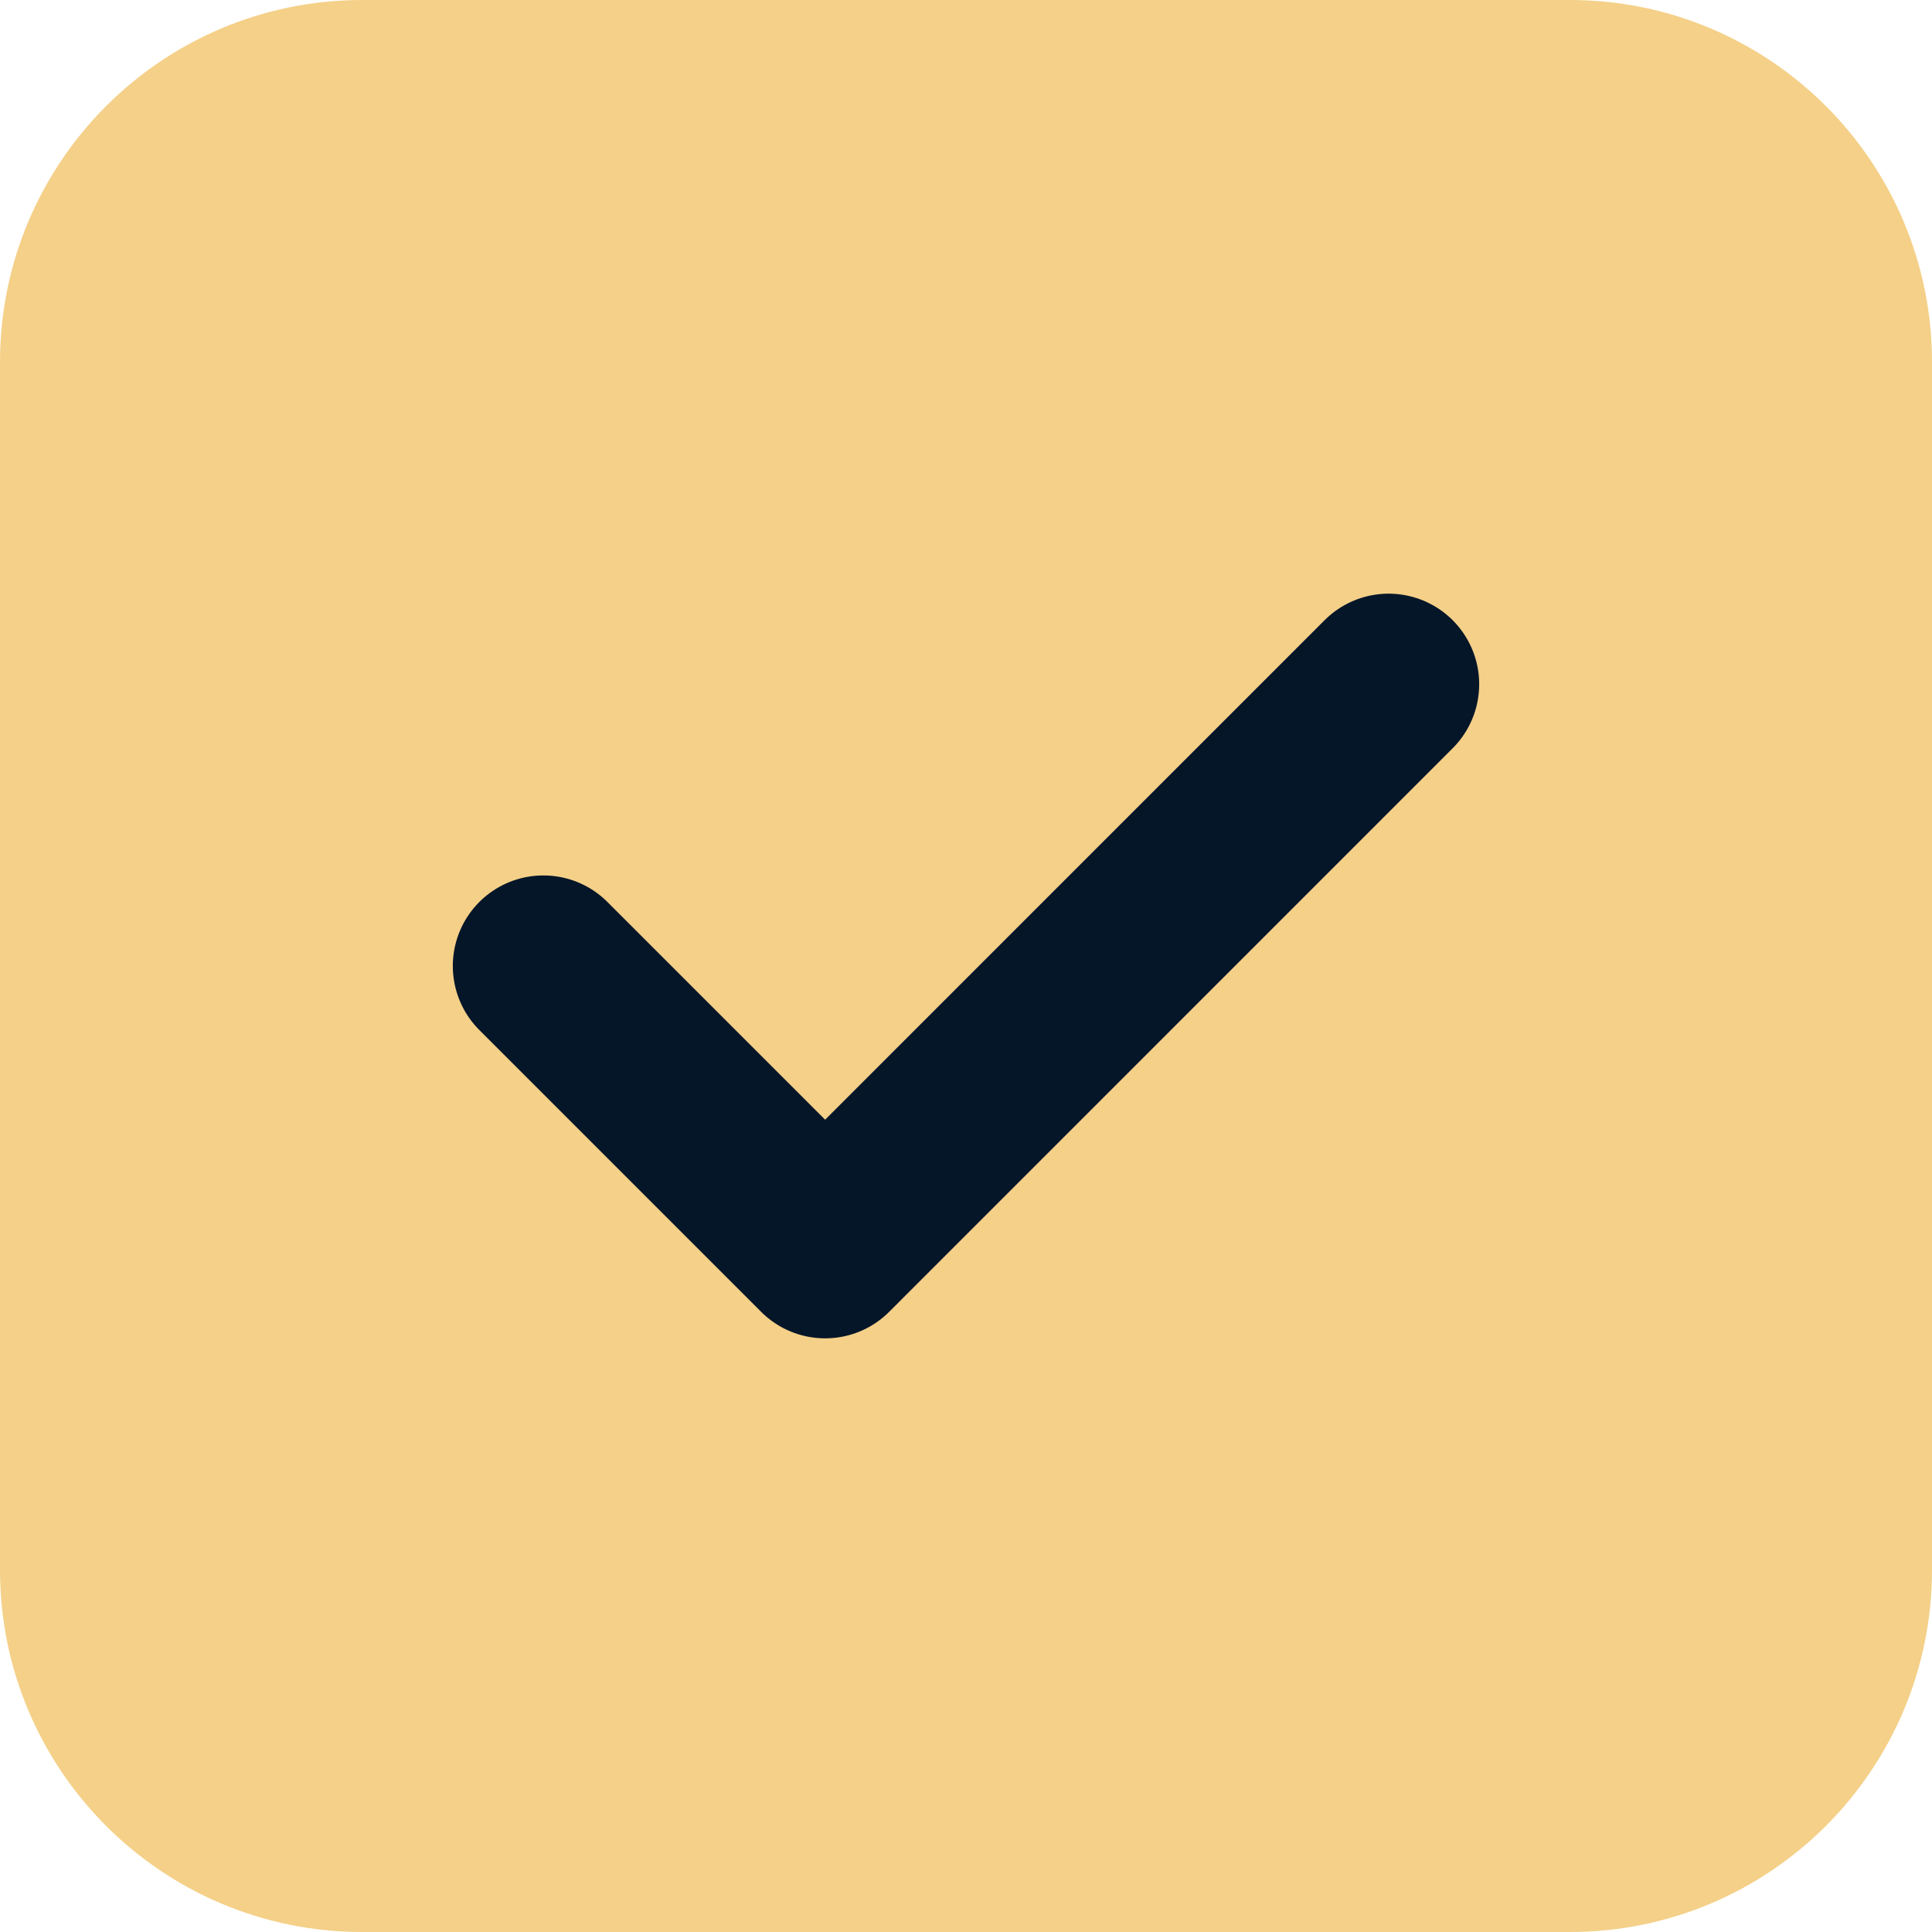
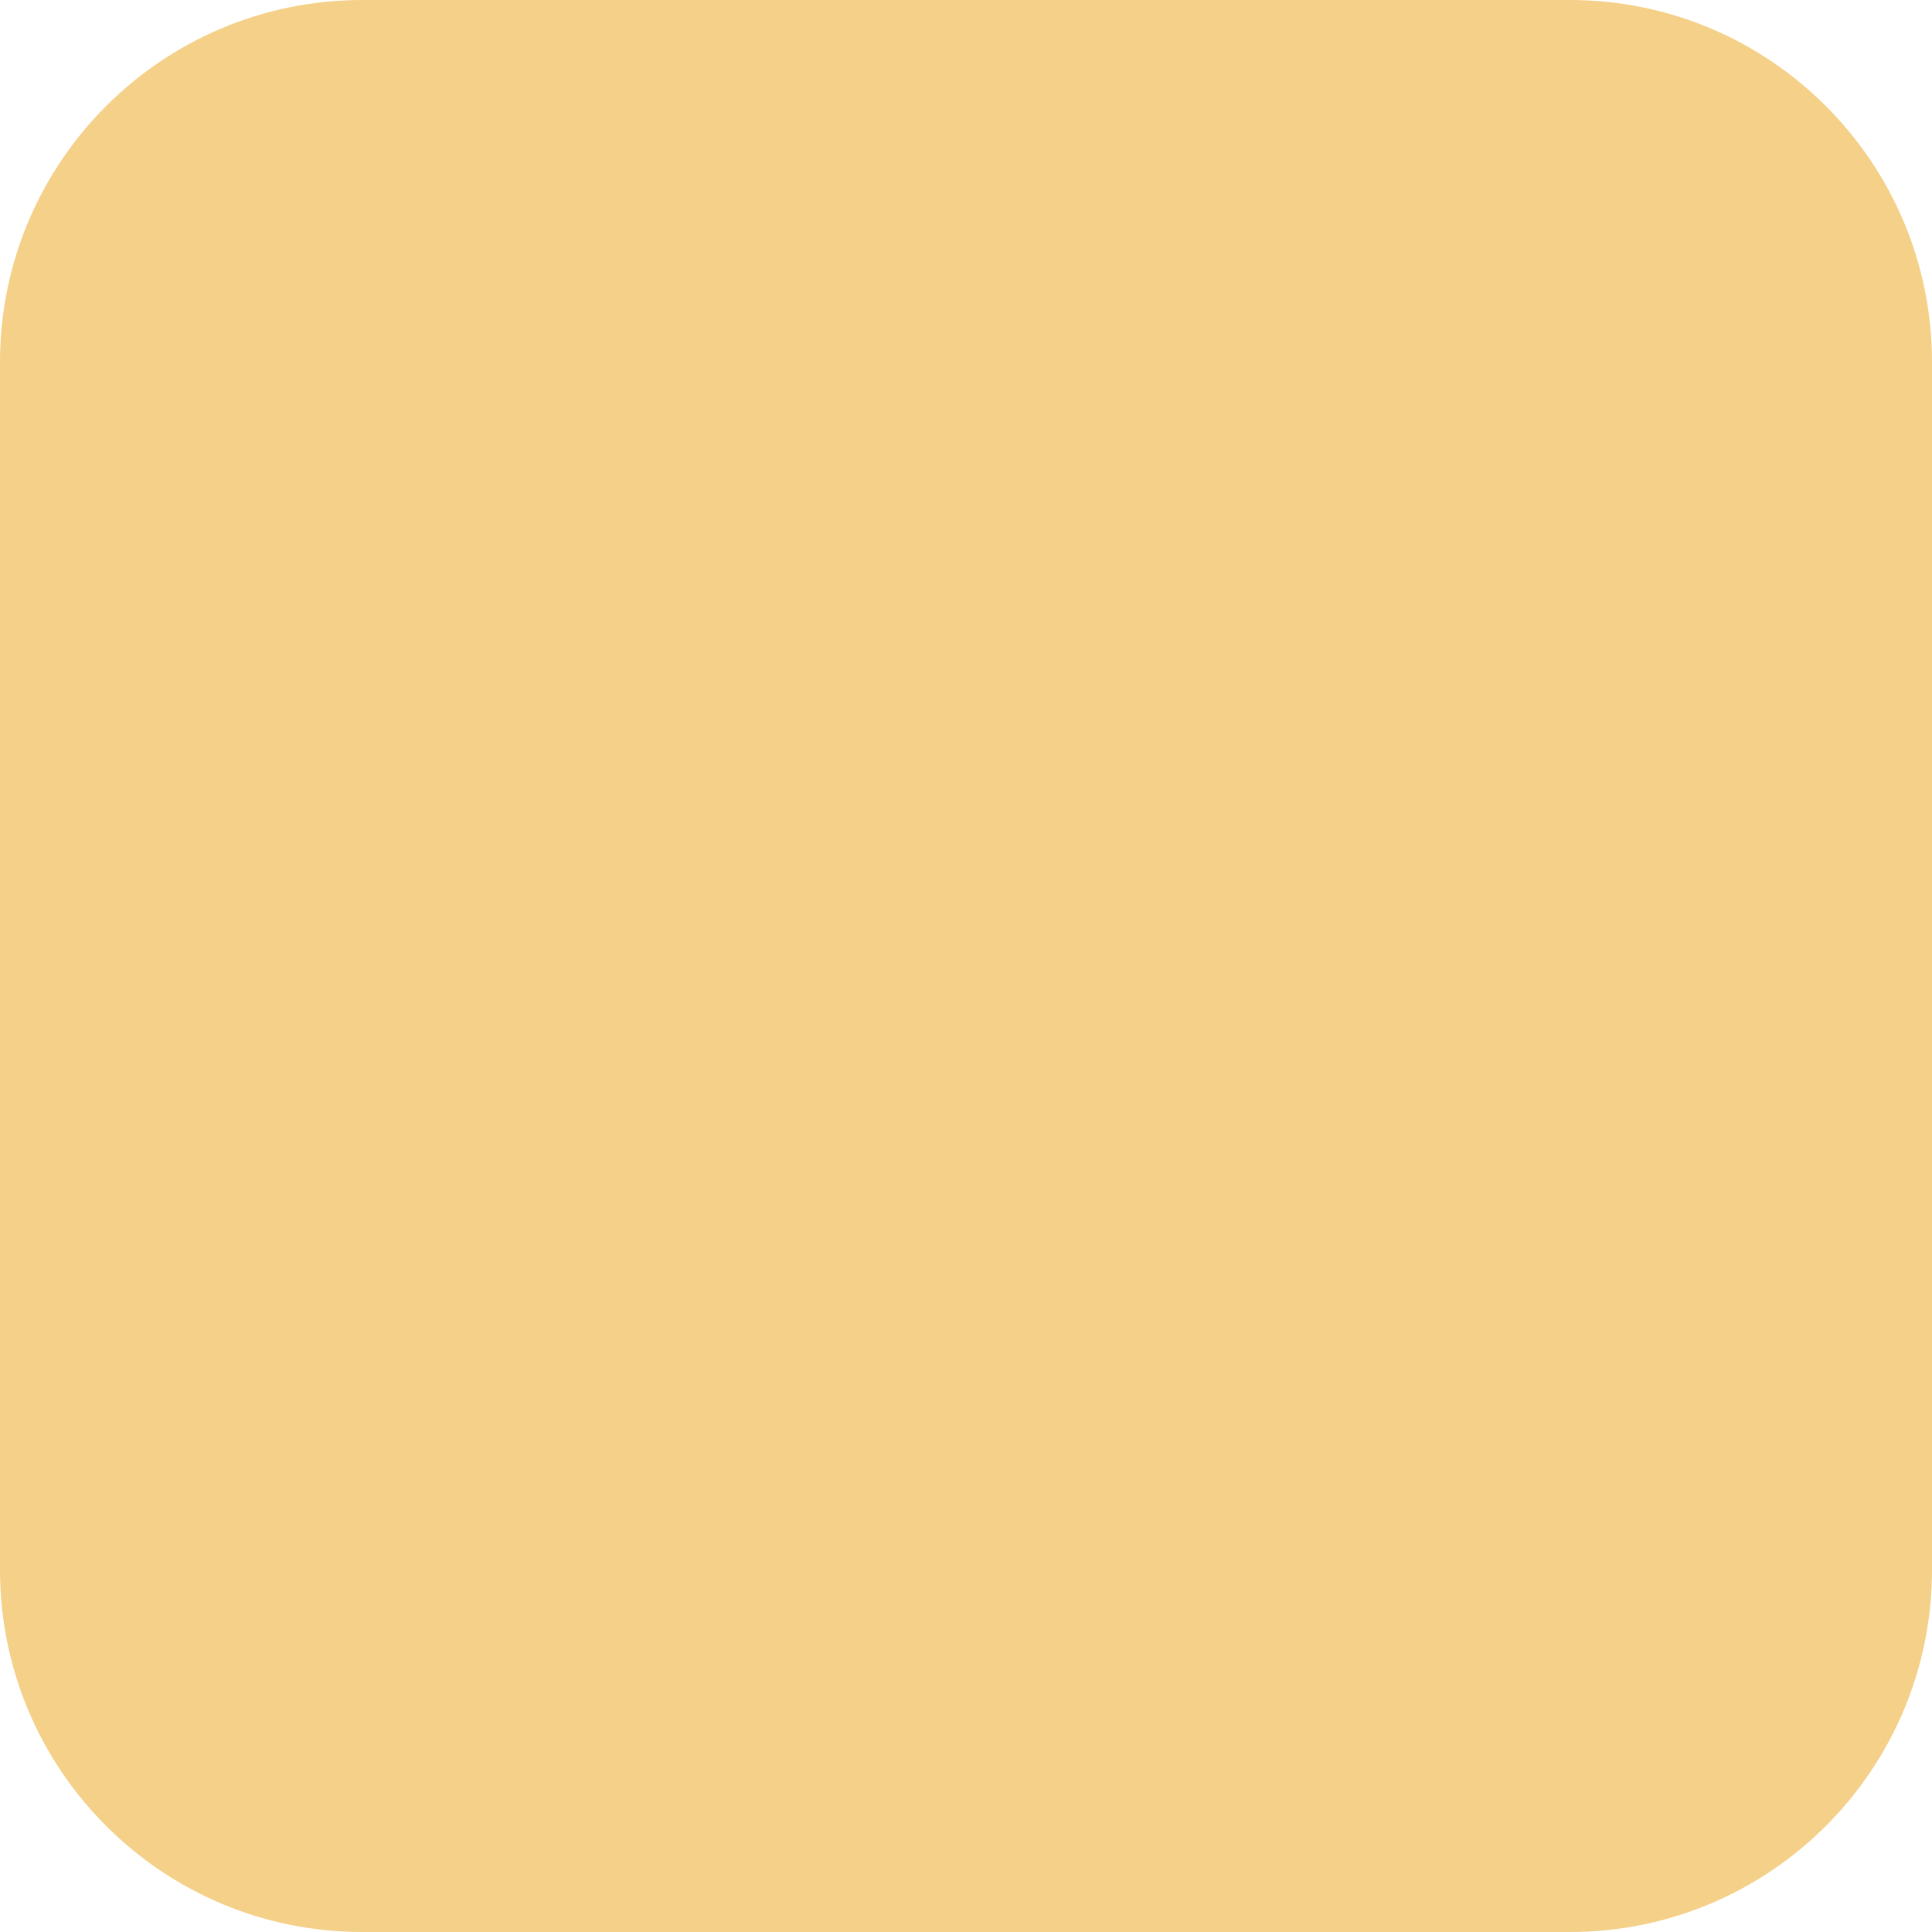
<svg xmlns="http://www.w3.org/2000/svg" width="32" height="32" viewBox="0 0 32 32" fill="none">
  <path d="M0 6C0 2.686 2.686 0 6 0H26C29.314 0 32 2.686 32 6V26C32 29.314 29.314 32 26 32H6C2.686 32 0 29.314 0 26V6Z" fill="#F4D088" />
-   <path d="M9 16L13.667 20.667L23 11.333" stroke="#061629" stroke-width="3" stroke-linecap="round" stroke-linejoin="round" />
</svg>